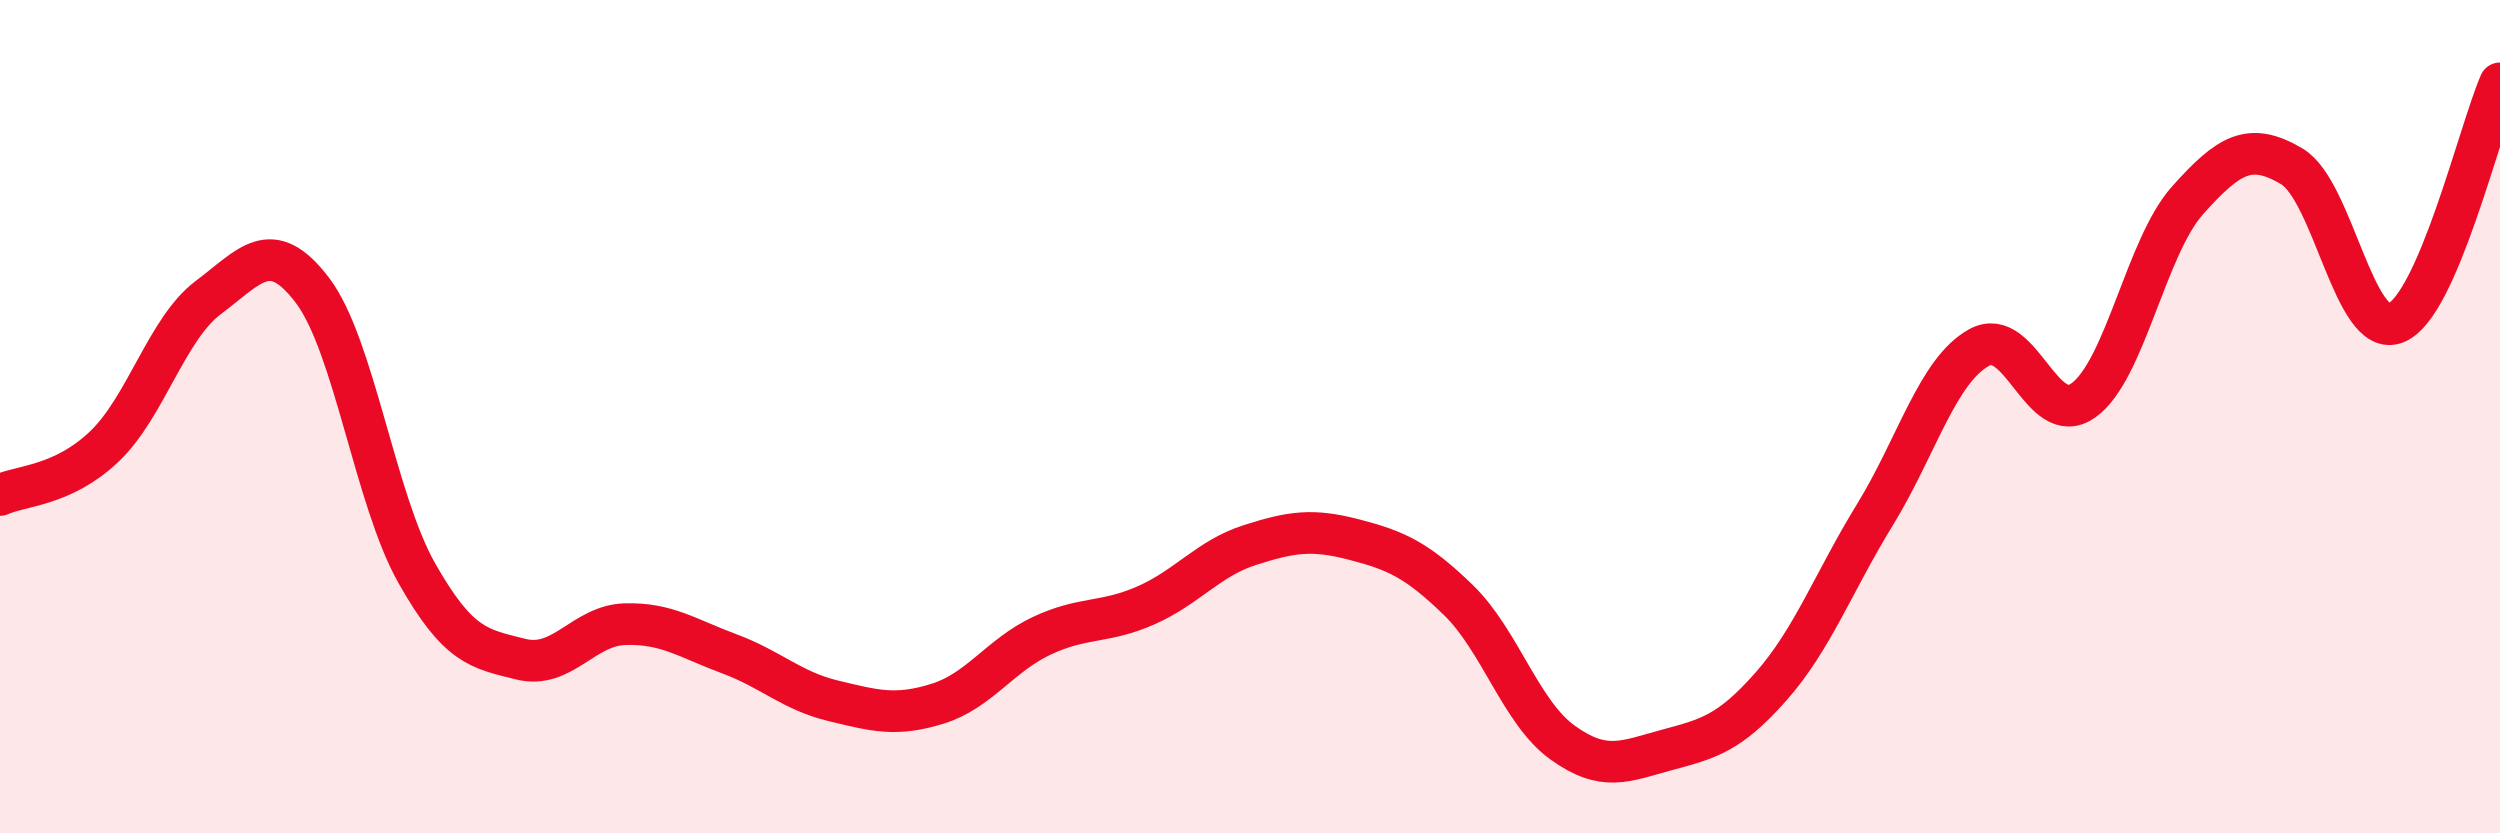
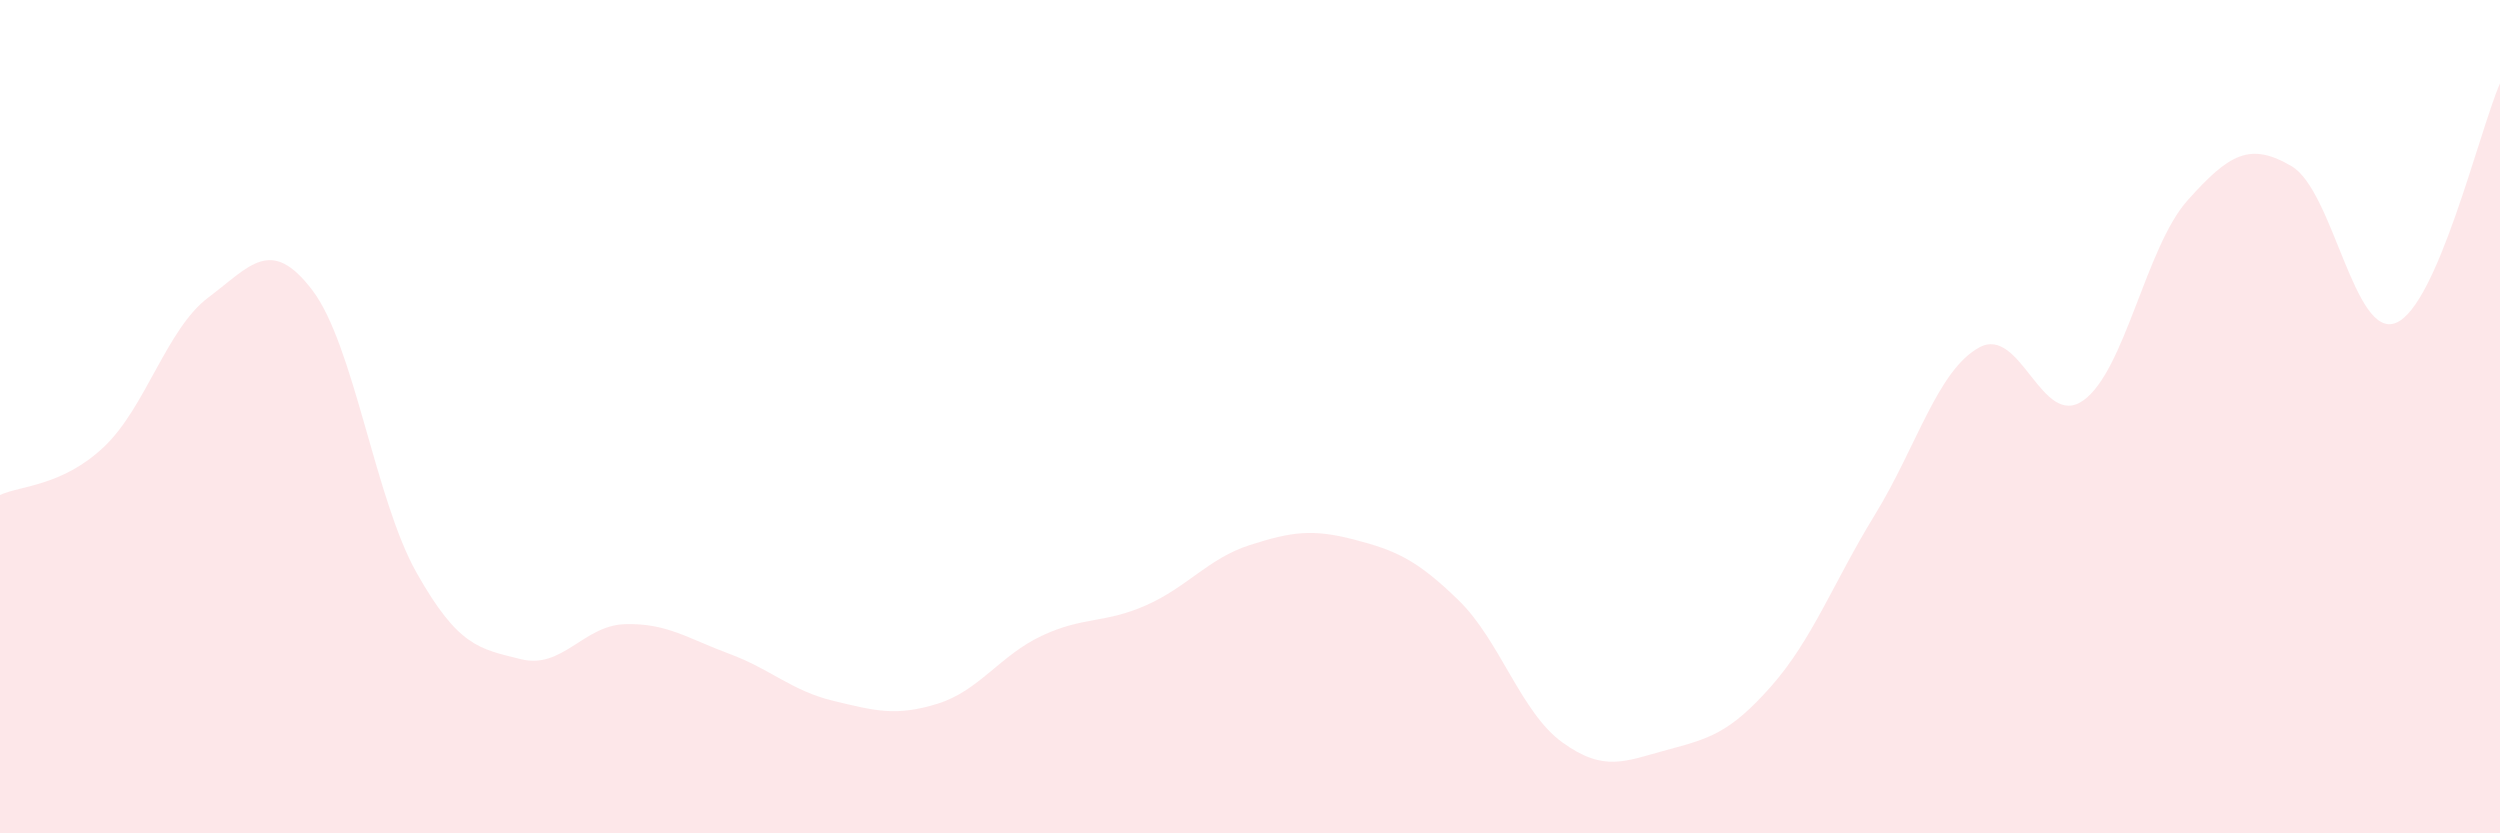
<svg xmlns="http://www.w3.org/2000/svg" width="60" height="20" viewBox="0 0 60 20">
  <path d="M 0,11.88 C 0.5,11.65 1.5,11.67 2.5,10.72 C 3.5,9.77 4,7.89 5,7.14 C 6,6.39 6.5,5.65 7.5,6.97 C 8.5,8.29 9,11.98 10,13.75 C 11,15.52 11.5,15.57 12.5,15.82 C 13.5,16.07 14,15.01 15,14.98 C 16,14.95 16.5,15.32 17.5,15.69 C 18.5,16.06 19,16.58 20,16.82 C 21,17.06 21.5,17.2 22.5,16.89 C 23.5,16.58 24,15.73 25,15.26 C 26,14.79 26.5,14.97 27.5,14.53 C 28.5,14.09 29,13.4 30,13.08 C 31,12.76 31.5,12.69 32.5,12.95 C 33.5,13.21 34,13.43 35,14.4 C 36,15.37 36.5,17.1 37.5,17.82 C 38.5,18.54 39,18.27 40,18 C 41,17.73 41.5,17.61 42.5,16.48 C 43.5,15.35 44,13.98 45,12.35 C 46,10.72 46.5,8.89 47.5,8.34 C 48.5,7.79 49,10.32 50,9.61 C 51,8.9 51.5,5.93 52.5,4.81 C 53.5,3.69 54,3.4 55,3.99 C 56,4.58 56.5,8.15 57.5,7.75 C 58.5,7.35 59.5,3.15 60,2L60 20L0 20Z" fill="#EB0A25" opacity="0.1" stroke-linecap="round" stroke-linejoin="round" />
-   <path d="M 0,11.88 C 0.5,11.65 1.5,11.67 2.5,10.72 C 3.5,9.77 4,7.89 5,7.14 C 6,6.39 6.5,5.65 7.5,6.97 C 8.5,8.29 9,11.98 10,13.75 C 11,15.52 11.5,15.57 12.5,15.82 C 13.5,16.07 14,15.01 15,14.98 C 16,14.95 16.5,15.32 17.5,15.69 C 18.5,16.06 19,16.58 20,16.82 C 21,17.06 21.5,17.2 22.5,16.89 C 23.5,16.58 24,15.73 25,15.26 C 26,14.79 26.5,14.97 27.5,14.53 C 28.5,14.09 29,13.4 30,13.08 C 31,12.76 31.5,12.69 32.5,12.95 C 33.5,13.21 34,13.43 35,14.4 C 36,15.37 36.5,17.1 37.5,17.82 C 38.5,18.54 39,18.27 40,18 C 41,17.73 41.5,17.61 42.5,16.48 C 43.5,15.35 44,13.98 45,12.35 C 46,10.72 46.5,8.89 47.5,8.34 C 48.5,7.79 49,10.32 50,9.61 C 51,8.9 51.5,5.93 52.5,4.81 C 53.5,3.69 54,3.4 55,3.99 C 56,4.58 56.5,8.15 57.5,7.75 C 58.5,7.35 59.5,3.15 60,2" stroke="#EB0A25" stroke-width="1" fill="none" stroke-linecap="round" stroke-linejoin="round" />
</svg>